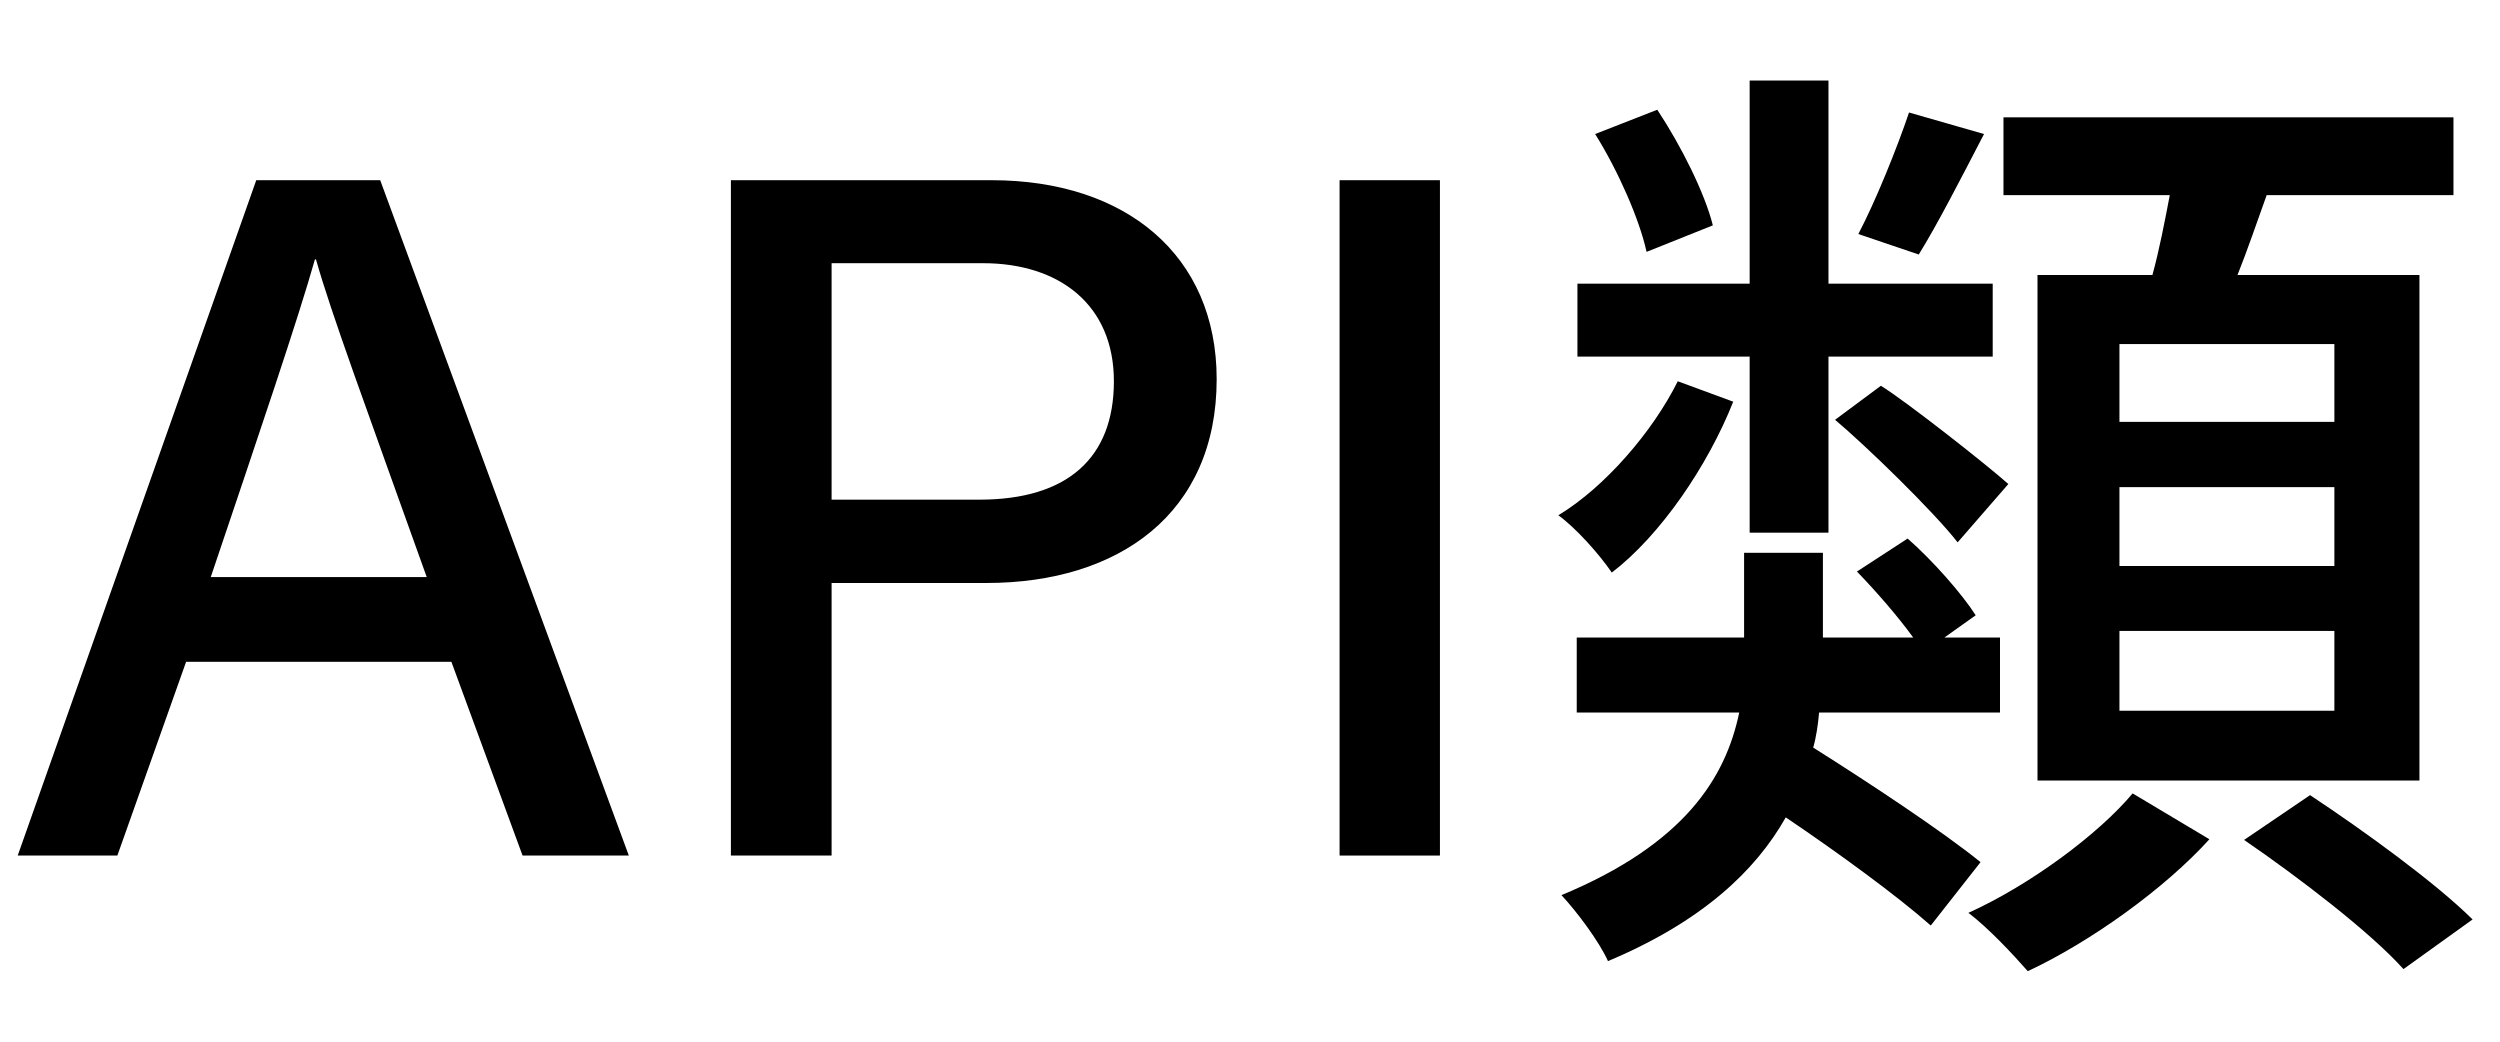
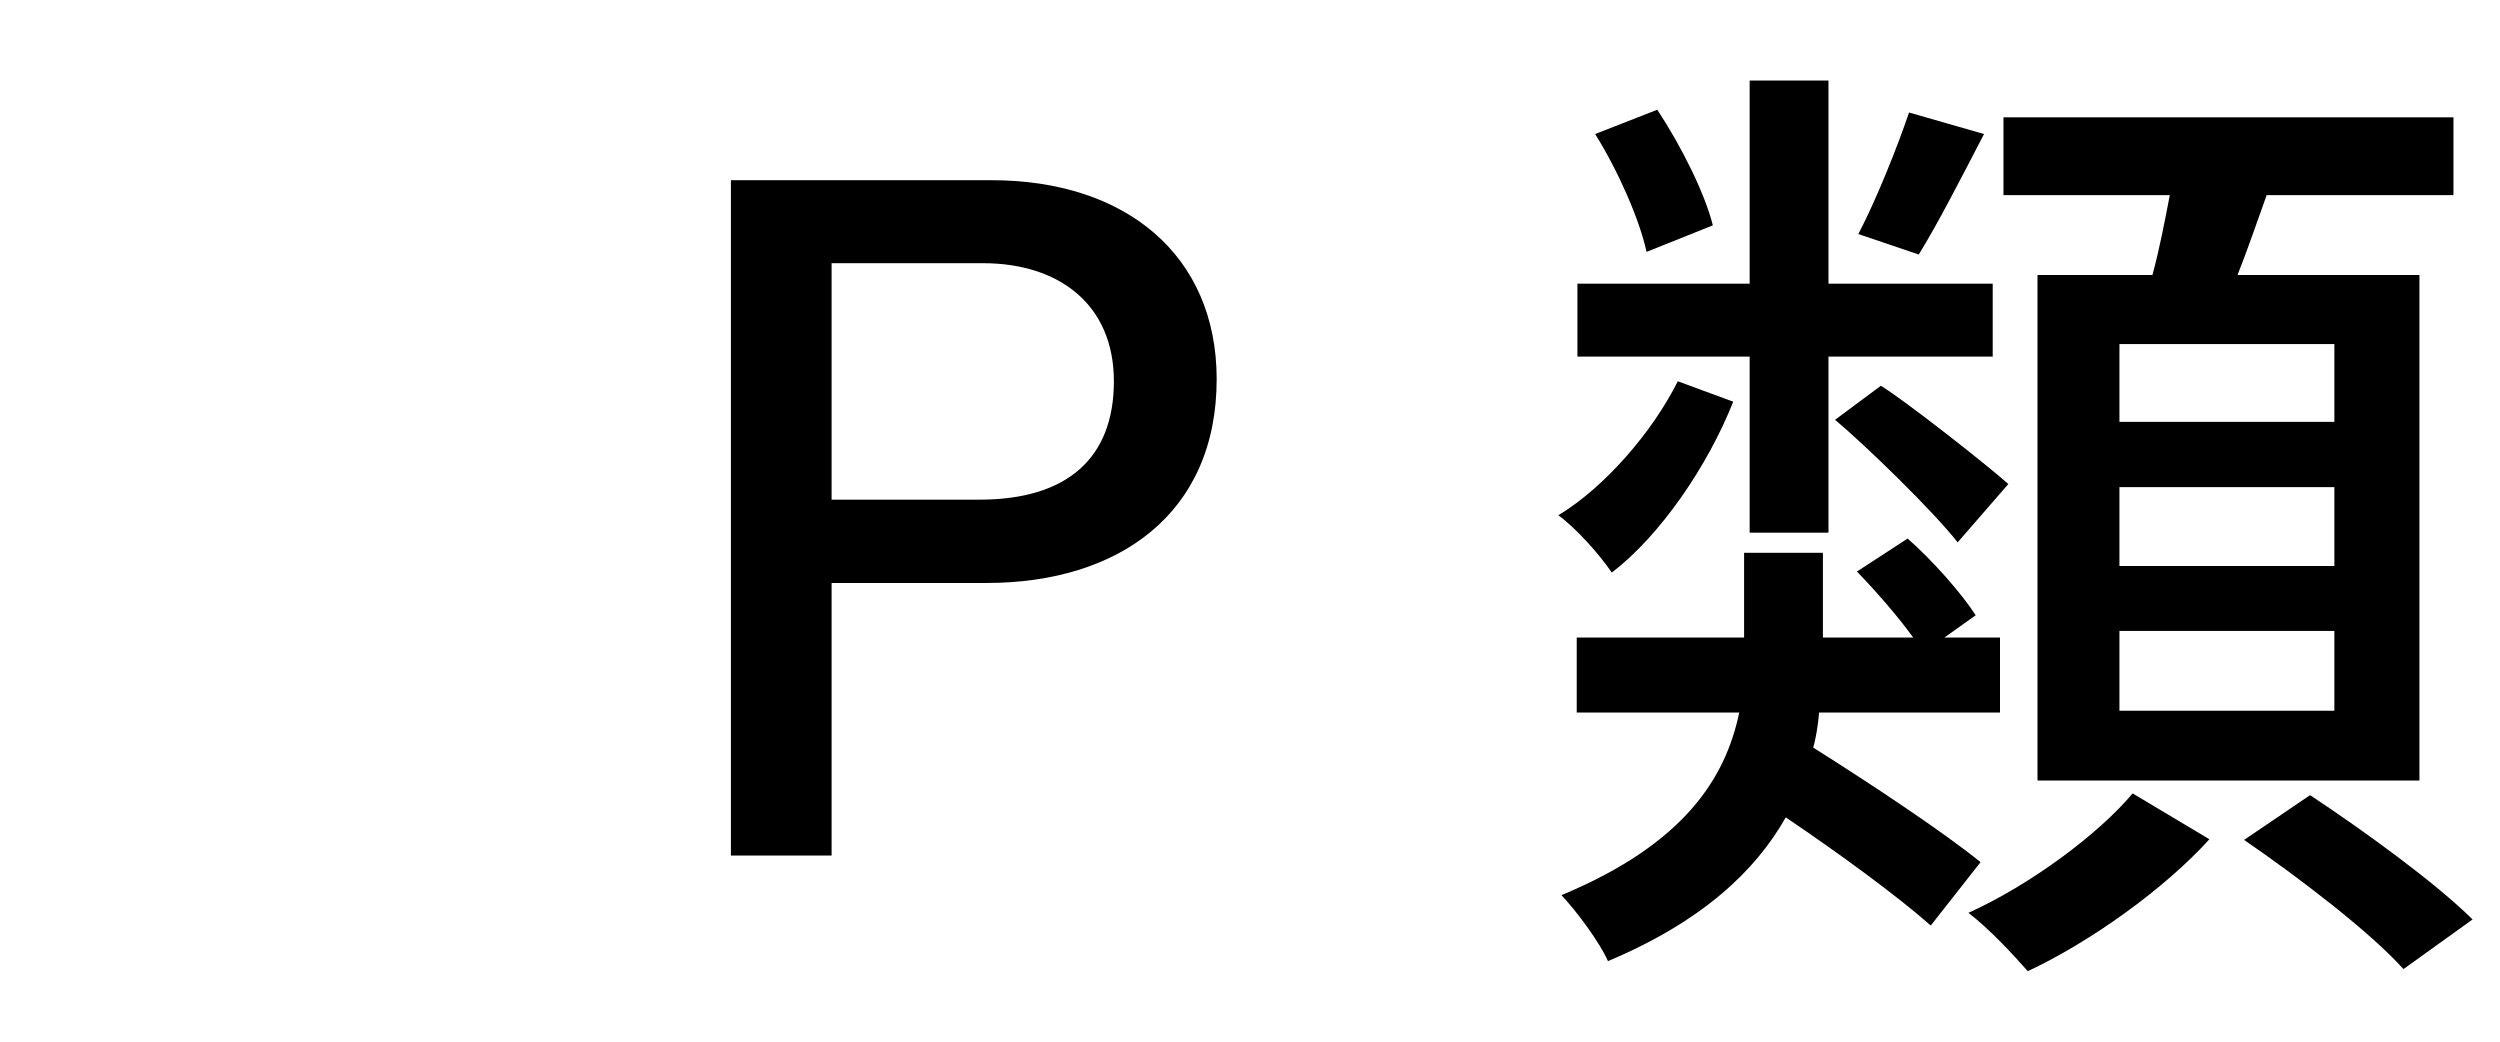
<svg xmlns="http://www.w3.org/2000/svg" viewBox="0 0 72 30">
  <defs>
    <clipPath id="b">
      <rect x="-409.72" y="-288" width="164" height="40" fill="none" />
    </clipPath>
    <filter id="c" filterUnits="userSpaceOnUse">
      <feOffset dx="7.71" dy="-7.71" />
      <feGaussianBlur result="d" stdDeviation="0" />
      <feFlood flood-color="#000" flood-opacity=".3" />
      <feComposite in2="d" operator="in" />
      <feComposite in="SourceGraphic" />
    </filter>
  </defs>
  <g id="a">
    <g clip-path="url(#b)" fill="none">
      <path d="m-571.7,625.52c21.47,0,32.33,5.63,42.83,11.08,10.03,5.21,19.52,10.13,38.92,10.13s28.89-4.92,38.93-10.13c10.5-5.45,21.35-11.08,42.82-11.08s32.33,5.63,42.83,11.08c10.03,5.21,19.52,10.13,38.93,10.13s28.88-4.92,38.92-10.13c10.5-5.45,21.36-11.08,42.83-11.08s32.33,5.63,42.83,11.08c10.05,5.21,19.52,10.13,38.93,10.13s28.89-4.92,38.93-10.13c10.49-5.45,21.36-11.08,42.82-11.08h-.81c21.47,0,32.33,5.63,42.83,11.08,10.03,5.21,19.52,10.13,38.92,10.13s28.89-4.92,38.93-10.13c10.5-5.45,21.35-11.08,42.82-11.08s32.33,5.63,42.83,11.08c10.03,5.21,19.52,10.13,38.93,10.13s28.88-4.92,38.92-10.13c10.5-5.45,21.36-11.08,42.83-11.08s32.33,5.63,42.83,11.08c10.05,5.21,19.52,10.13,38.93,10.13s28.89-4.92,38.93-10.13c10.49-5.45,21.36-11.08,42.82-11.08h-.18c21.47,0,32.33,5.63,42.83,11.08,10.03,5.21,19.52,10.13,38.92,10.13s28.89-4.92,38.93-10.13c10.5-5.45,21.35-11.08,42.82-11.08s32.33,5.63,42.83,11.08c10.03,5.21,19.52,10.13,38.93,10.13s28.88-4.92,38.92-10.13c10.5-5.45,21.36-11.08,42.83-11.08s32.33,5.63,42.83,11.08c10.05,5.21,19.52,10.13,38.93,10.13s28.89-4.92,38.93-10.13c10.49-5.45,21.36-11.08,42.82-11.08h-.81c21.47,0,32.33,5.63,42.83,11.08,10.03,5.21,19.52,10.13,38.92,10.13s28.89-4.92,38.93-10.13c10.5-5.45,21.35-11.08,42.82-11.08s32.33,5.63,42.83,11.08c10.03,5.21,19.52,10.13,38.93,10.13s28.88-4.92,38.92-10.13c10.5-5.45,21.36-11.08,42.83-11.08s32.33,5.63,42.83,11.08c10.05,5.21,19.52,10.13,38.93,10.13s28.89-4.92,38.93-10.13c10.49-5.45,21.36-11.08,42.82-11.08V-277.51c-21.47,0-32.33,5.63-42.82,11.08-10.04,5.21-19.54,10.13-38.93,10.13s-28.88-4.92-38.93-10.13c-10.5-5.45-21.34-11.08-42.83-11.08s-32.33,5.63-42.83,11.08c-10.03,5.21-19.52,10.13-38.92,10.13s-28.89-4.92-38.93-10.13c-10.5-5.45-21.34-11.08-42.83-11.08s-32.32,5.63-42.82,11.08c-10.03,5.21-19.52,10.13-38.93,10.13s-28.88-4.92-38.92-10.13c-10.5-5.45-21.36-11.08-42.83-11.08h.81c-21.47,0-32.33,5.63-42.82,11.08-10.04,5.21-19.54,10.13-38.93,10.13s-28.88-4.92-38.93-10.13c-10.5-5.45-21.34-11.08-42.83-11.08s-32.33,5.63-42.83,11.08c-10.03,5.21-19.52,10.13-38.92,10.13s-28.89-4.92-38.93-10.13c-10.5-5.45-21.34-11.08-42.83-11.08s-32.32,5.63-42.82,11.08c-10.03,5.21-19.52,10.13-38.93,10.13s-28.88-4.92-38.92-10.13c-10.5-5.45-21.36-11.08-42.83-11.08h.18c-21.47,0-32.33,5.63-42.82,11.08-10.04,5.21-19.54,10.13-38.93,10.13s-28.88-4.92-38.93-10.13c-10.5-5.45-21.34-11.08-42.83-11.08s-32.33,5.63-42.83,11.08c-10.03,5.21-19.52,10.13-38.92,10.13s-28.89-4.92-38.93-10.13c-10.5-5.45-21.34-11.08-42.83-11.08s-32.32,5.63-42.82,11.08c-10.03,5.21-19.52,10.13-38.93,10.13s-28.88-4.92-38.92-10.13c-10.5-5.45-21.36-11.08-42.83-11.08h.81c-21.47,0-32.33,5.63-42.82,11.08-10.04,5.21-19.54,10.13-38.93,10.13s-28.88-4.92-38.93-10.13c-10.5-5.45-21.34-11.08-42.83-11.08s-32.33,5.63-42.83,11.08c-10.03,5.21-19.52,10.13-38.92,10.13s-28.89-4.92-38.93-10.13c-10.5-5.45-21.34-11.08-42.83-11.08s-32.32,5.63-42.82,11.08c-10.03,5.21-19.52,10.13-38.93,10.13s-28.88-4.92-38.92-10.13c-10.5-5.45-21.36-11.08-42.83-11.08v903.03Z" fill="#ffaad4" filter="url(#c)" stroke="#000" stroke-miterlimit="10" stroke-width="1.6" />
    </g>
  </g>
  <g id="g">
-     <path d="m5.36,19.06l-1.98,5.58H.51L7.38,5.19h3.57l7.16,19.45h-3.06l-2.05-5.58h-7.64Zm6.93-2.44c-1.76-4.92-2.76-7.62-3.19-9.15h-.03c-.48,1.7-1.58,4.94-3,9.15h6.22Z" />
    <path d="m21.05,5.19h7.51c3.85,0,6.48,2.15,6.48,5.73,0,3.87-2.82,5.87-6.63,5.87h-4.46v7.85h-2.9V5.19Zm2.9,9.2h4.26c2.53,0,3.87-1.2,3.87-3.41s-1.58-3.4-3.77-3.4h-4.36v6.81Z" />
-     <path d="m41.47,5.19v19.45h-2.89V5.19h2.89Z" />
+     <path d="m41.47,5.19h-2.89V5.19h2.89Z" />
    <path d="m49.92,11.56c-.73,1.85-2.1,3.86-3.5,4.93-.36-.53-1.04-1.29-1.54-1.65,1.34-.81,2.72-2.41,3.44-3.86l1.6.59Zm5.68,15.09c-.95-.84-2.63-2.07-4.17-3.11-.87,1.54-2.41,3-5.12,4.14-.25-.56-.9-1.43-1.34-1.9,3.56-1.48,4.73-3.39,5.12-5.26h-4.68v-2.16h4.82v-2.44h2.27v2.44h2.6c-.45-.62-1.06-1.32-1.62-1.9l1.46-.95c.73.64,1.57,1.6,1.96,2.21l-.9.64h1.6v2.16h-5.21c-.03.34-.08.7-.17,1.01,1.65,1.04,3.72,2.41,4.82,3.3l-1.43,1.82Zm-5.21-16.38h-4.96v-2.1h4.96V2.32h2.27v5.85h4.73v2.1h-4.73v5.07h-2.27v-5.07Zm-2.97-3.02c-.2-.92-.81-2.32-1.48-3.39l1.79-.7c.7,1.06,1.37,2.41,1.6,3.33l-1.9.76Zm6.75,3.86c.73.45,3.08,2.3,3.67,2.83l-1.46,1.68c-.7-.9-2.66-2.8-3.53-3.53l1.32-.98Zm2.97-7.25c-.67,1.29-1.34,2.6-1.88,3.47l-1.74-.59c.5-.95,1.12-2.49,1.46-3.5l2.16.62Zm6.5,20.3c-1.29,1.43-3.44,2.97-5.24,3.81-.42-.48-1.15-1.26-1.71-1.68,1.79-.81,3.75-2.27,4.73-3.44l2.21,1.32Zm-1.65-16.24c.2-.73.36-1.57.5-2.3h-4.79v-2.24h12.96v2.24h-5.38c-.28.78-.56,1.6-.84,2.3h5.24v14.56h-11V7.92h3.3Zm5.24,1.99h-6.19v2.24h6.19v-2.24Zm0,4.12h-6.19v2.27h6.19v-2.27Zm0,4.14h-6.19v2.3h6.19v-2.3Zm-.7,4.73c1.57,1.04,3.61,2.52,4.68,3.58l-1.99,1.43c-.95-1.06-3-2.63-4.59-3.72l1.9-1.29Z" />
  </g>
</svg>